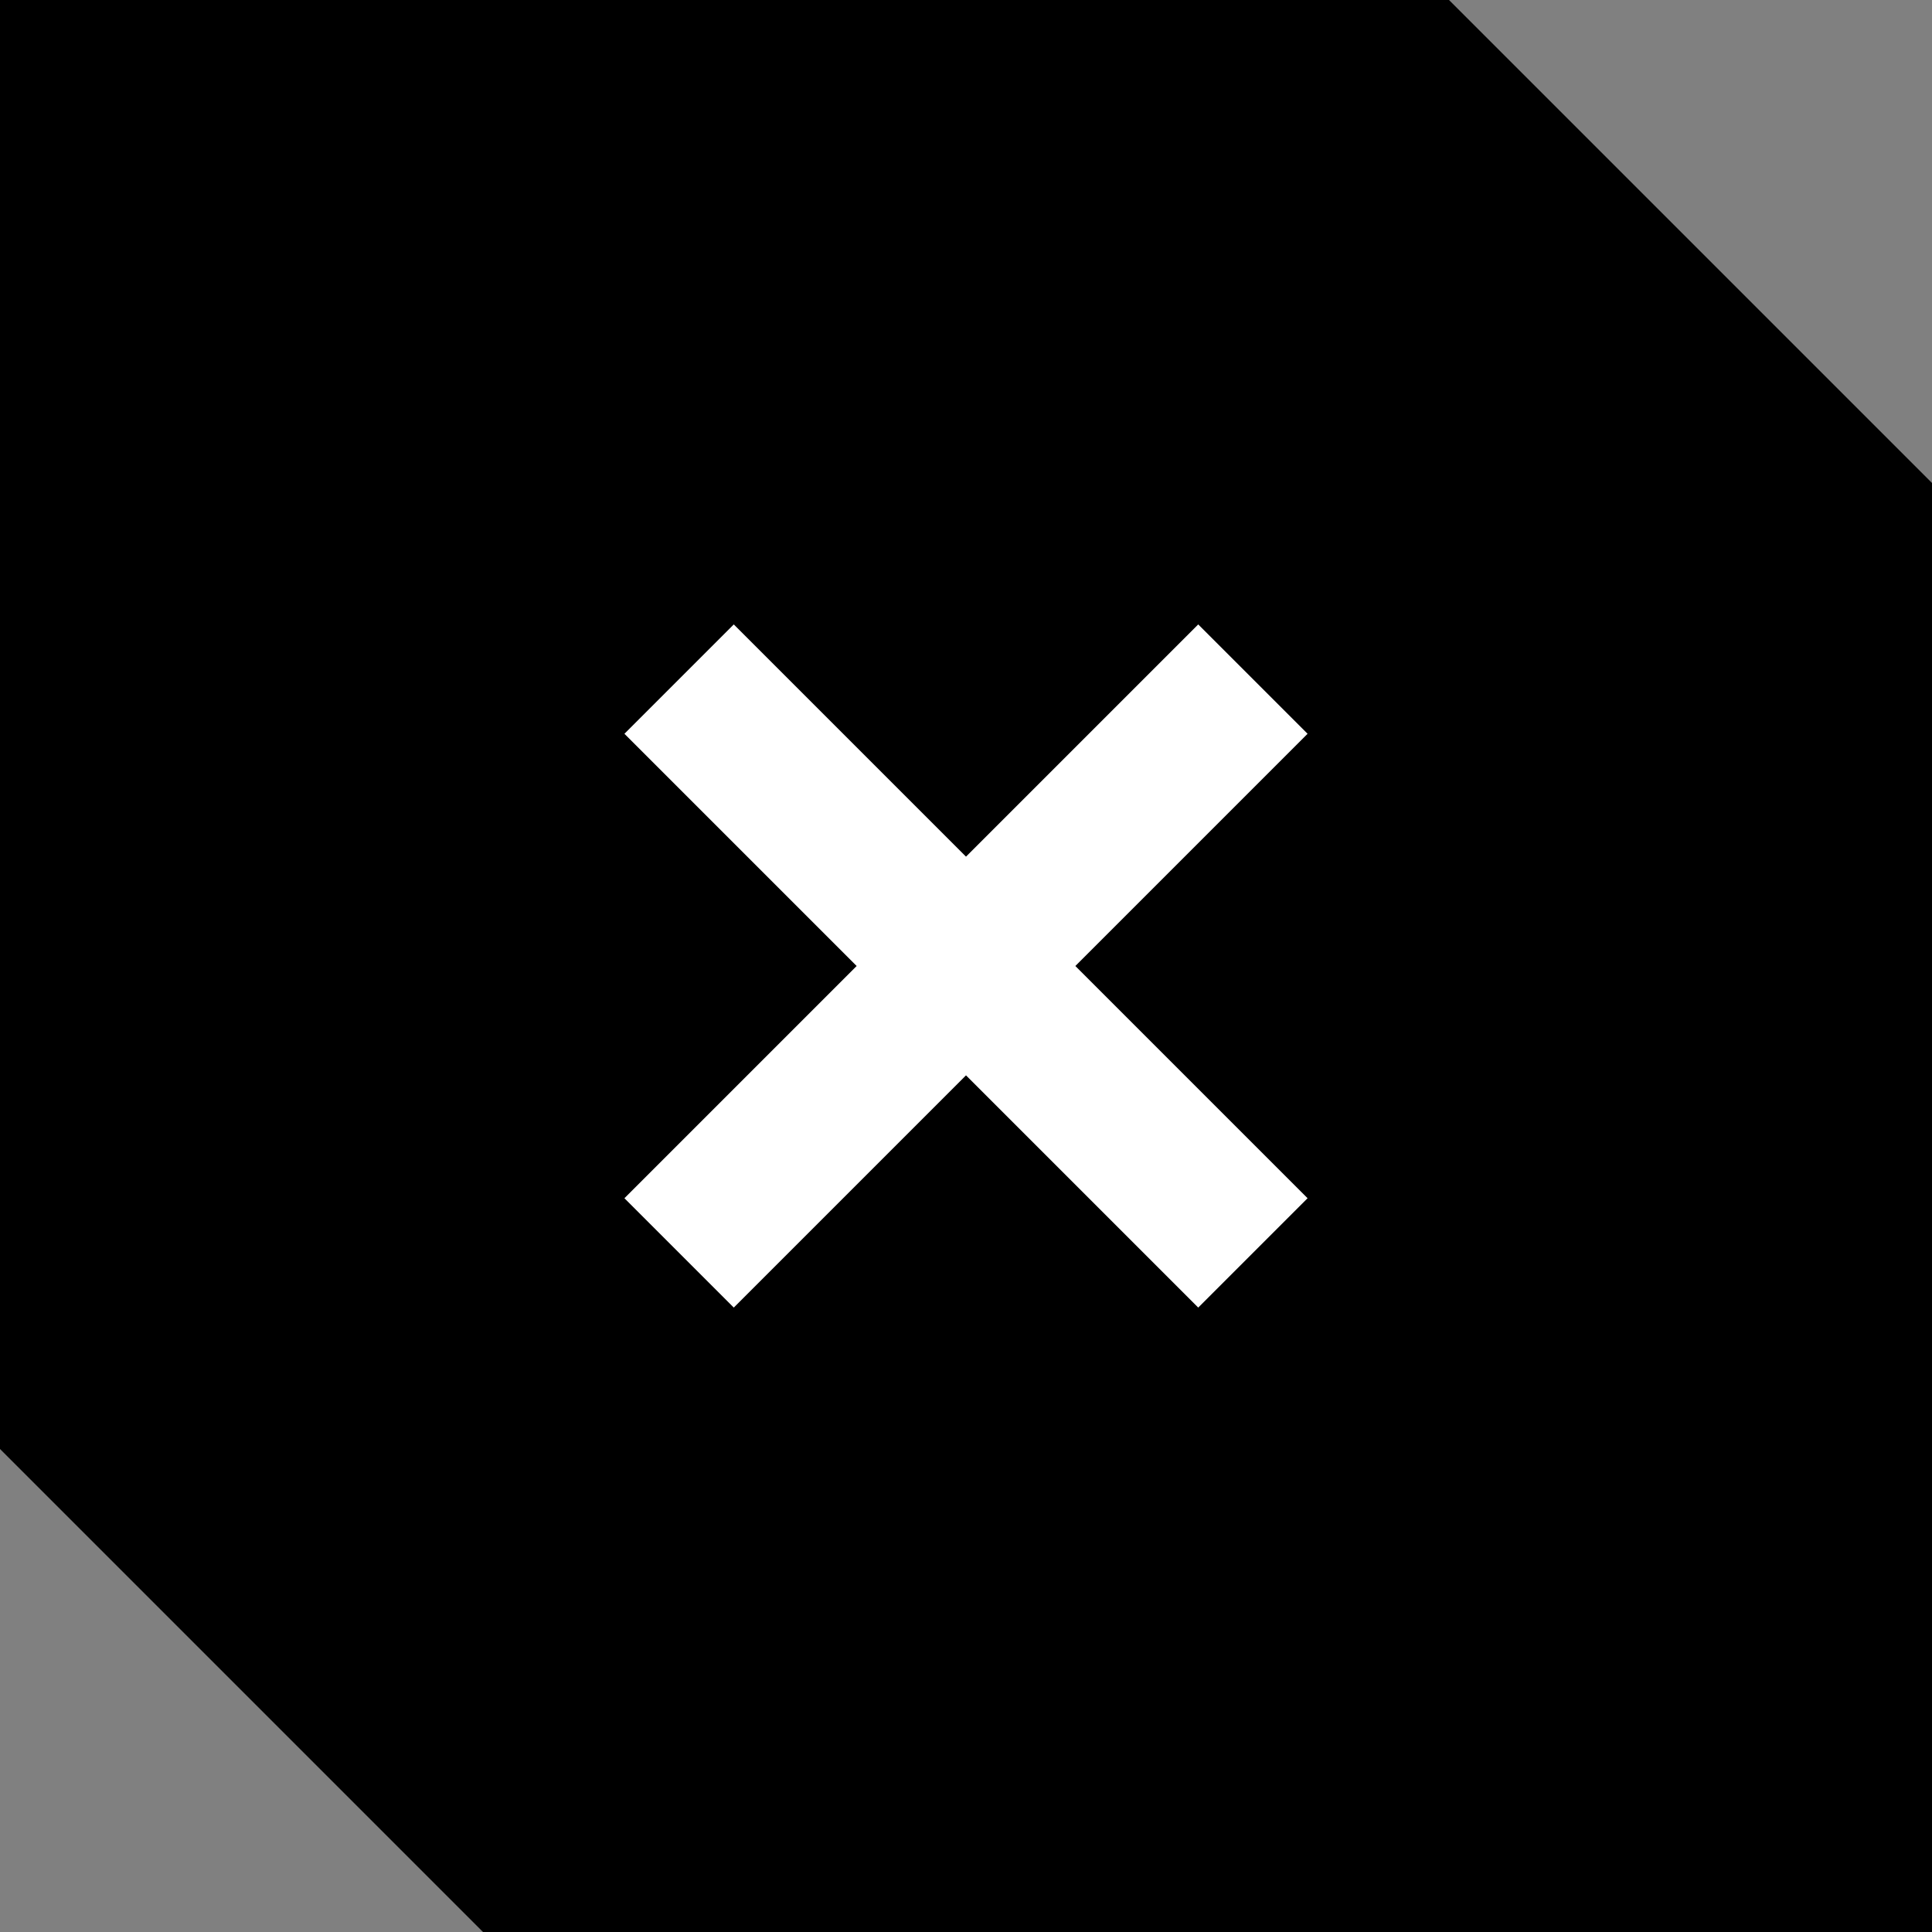
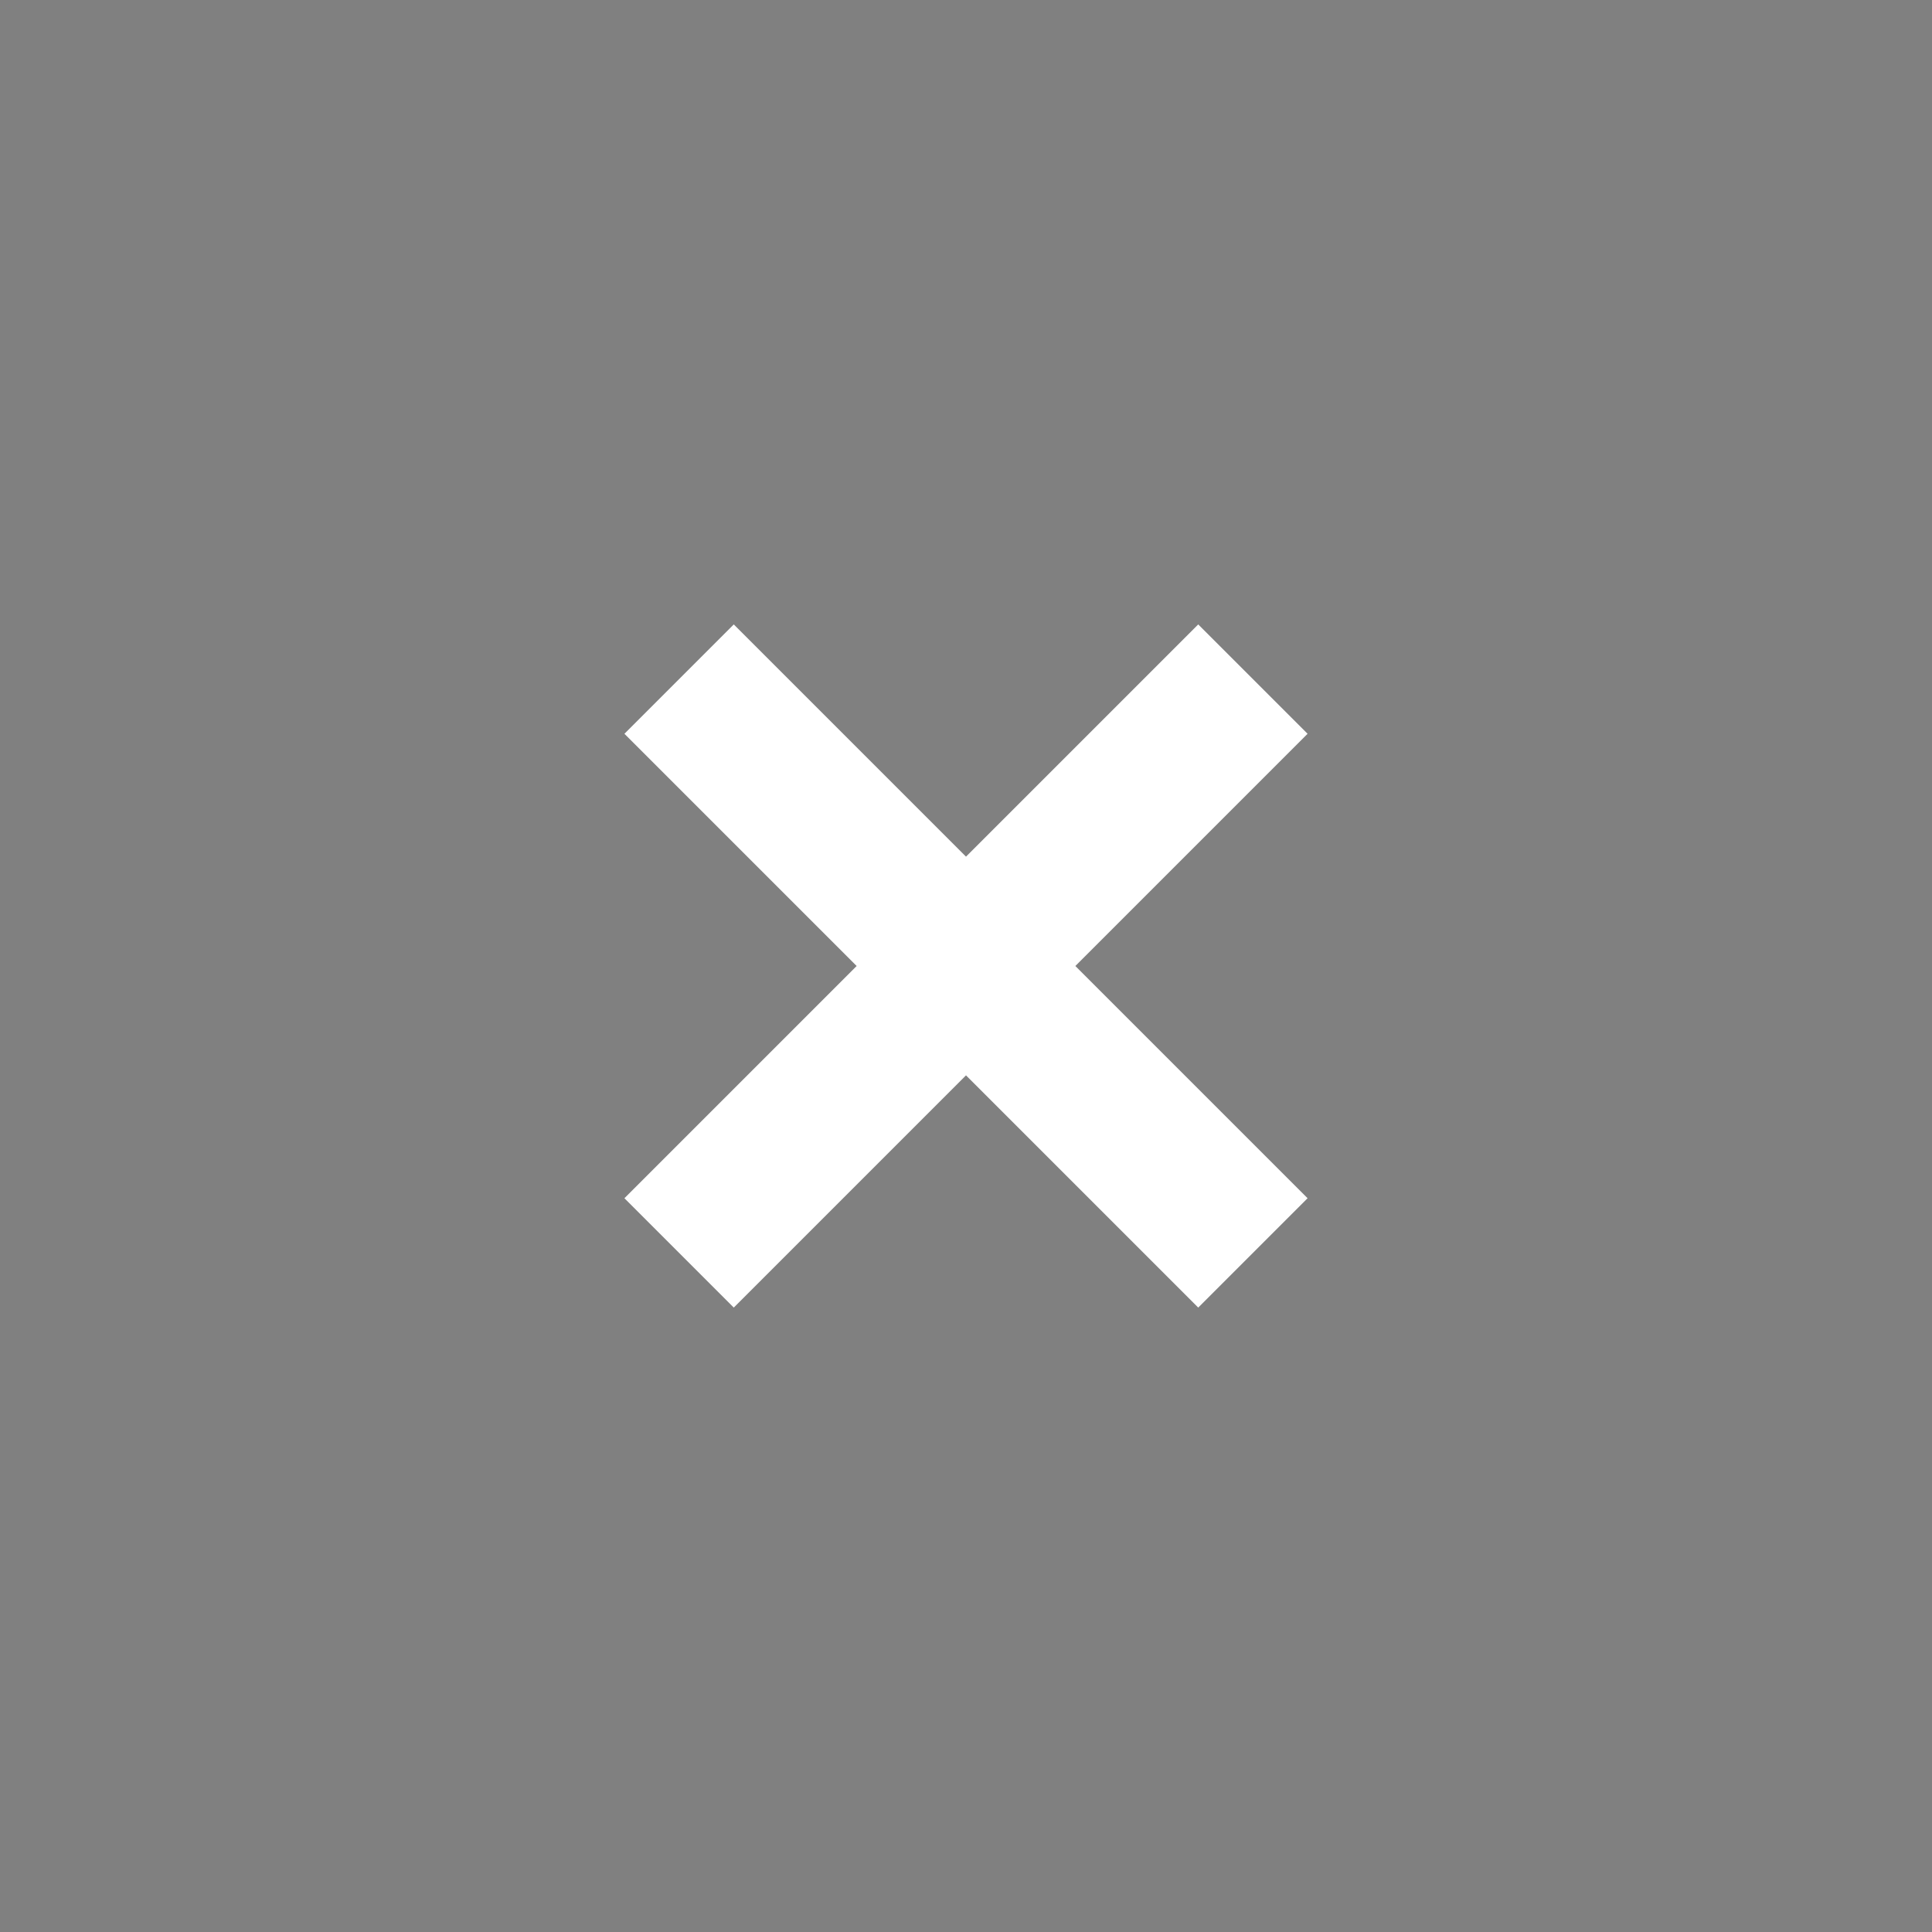
<svg xmlns="http://www.w3.org/2000/svg" width="50" height="50" viewBox="0 0 50 50">
  <rect x="0" y="0" width="50" height="50" fill="#808080" stroke="none" />
  <defs>
    <style>
      .a {
        fill-rule: evenodd;
      }

      .b {
        fill: #fff;
      }
    </style>
  </defs>
  <g>
-     <path class="a" d="M37.5,0,50,12.5V50H12.5L0,37.5V0Z" />
    <polygon class="b" points="33.84 18.99 31.01 16.16 25 22.17 18.99 16.16 16.16 18.99 22.17 25 16.16 31.01 18.99 33.84 25 27.83 31.01 33.84 33.84 31.01 27.83 25 33.84 18.99" />
  </g>
</svg>